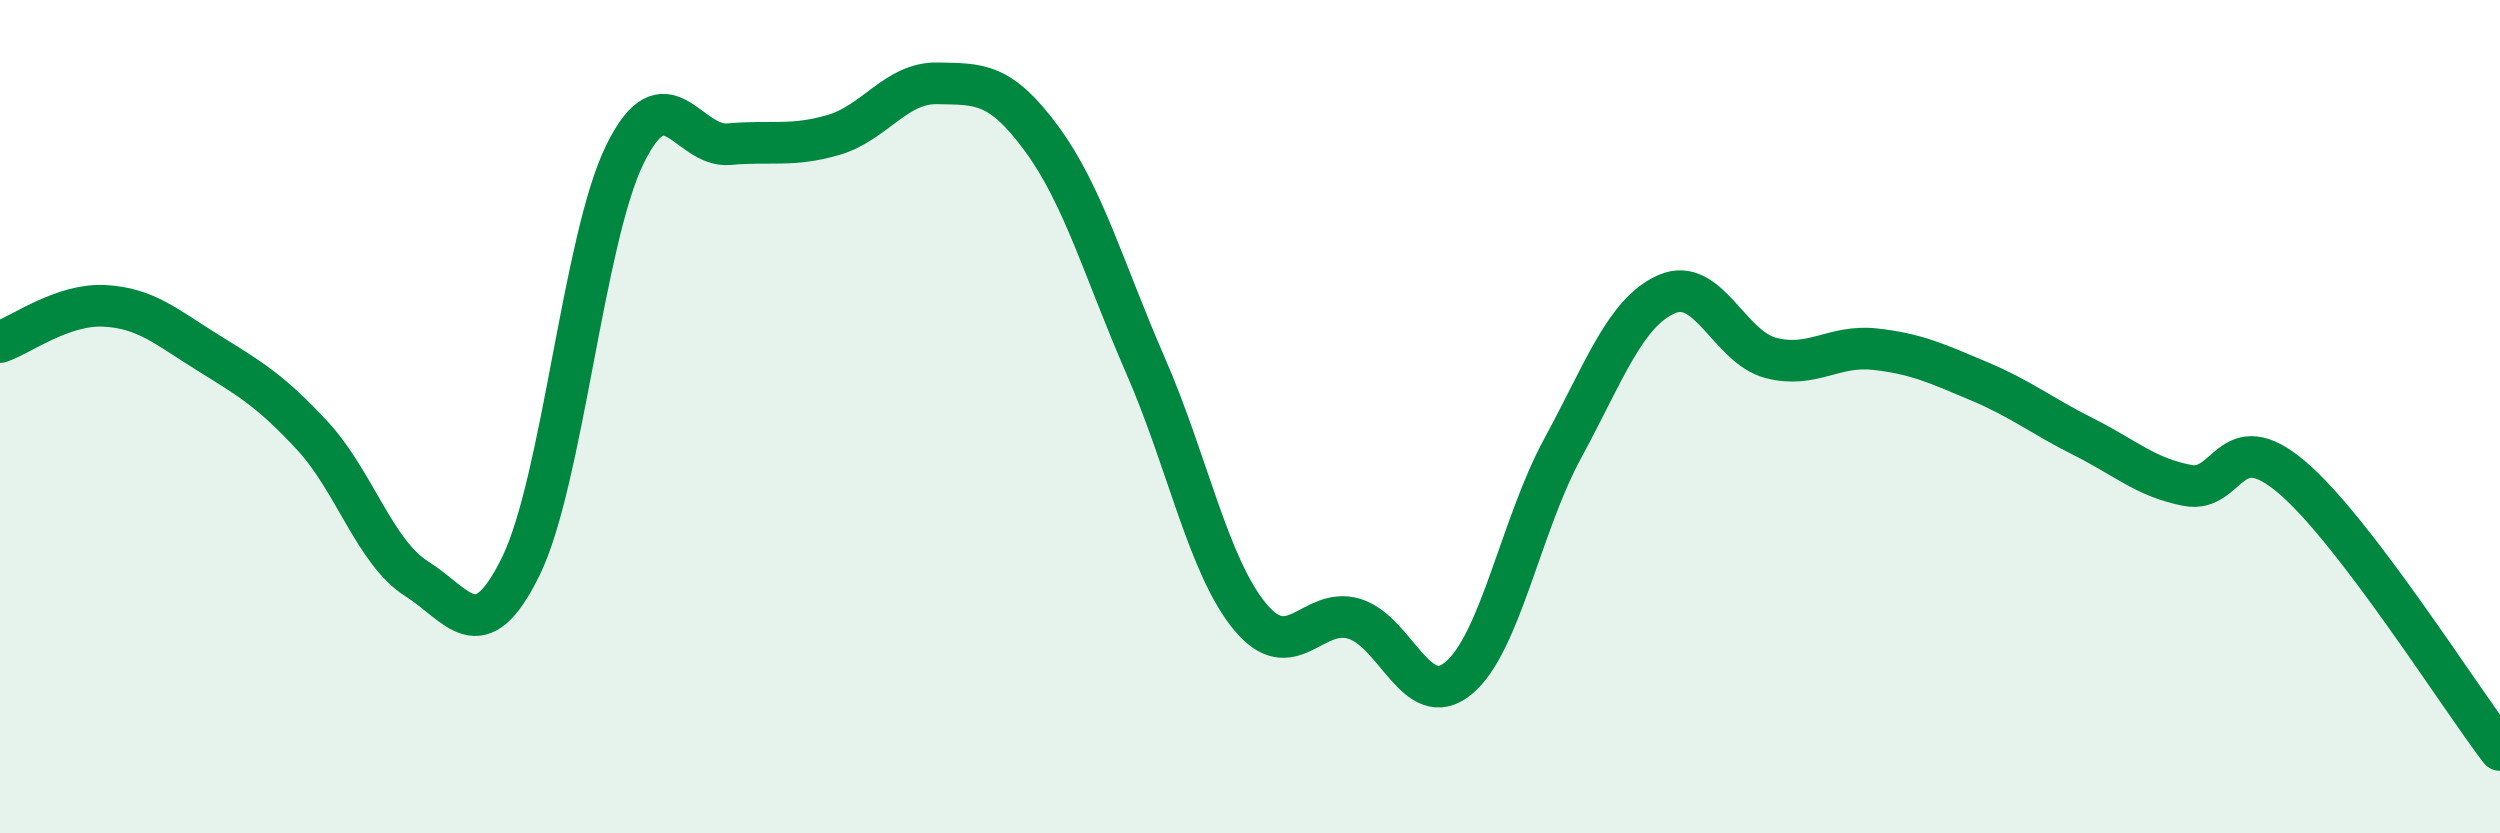
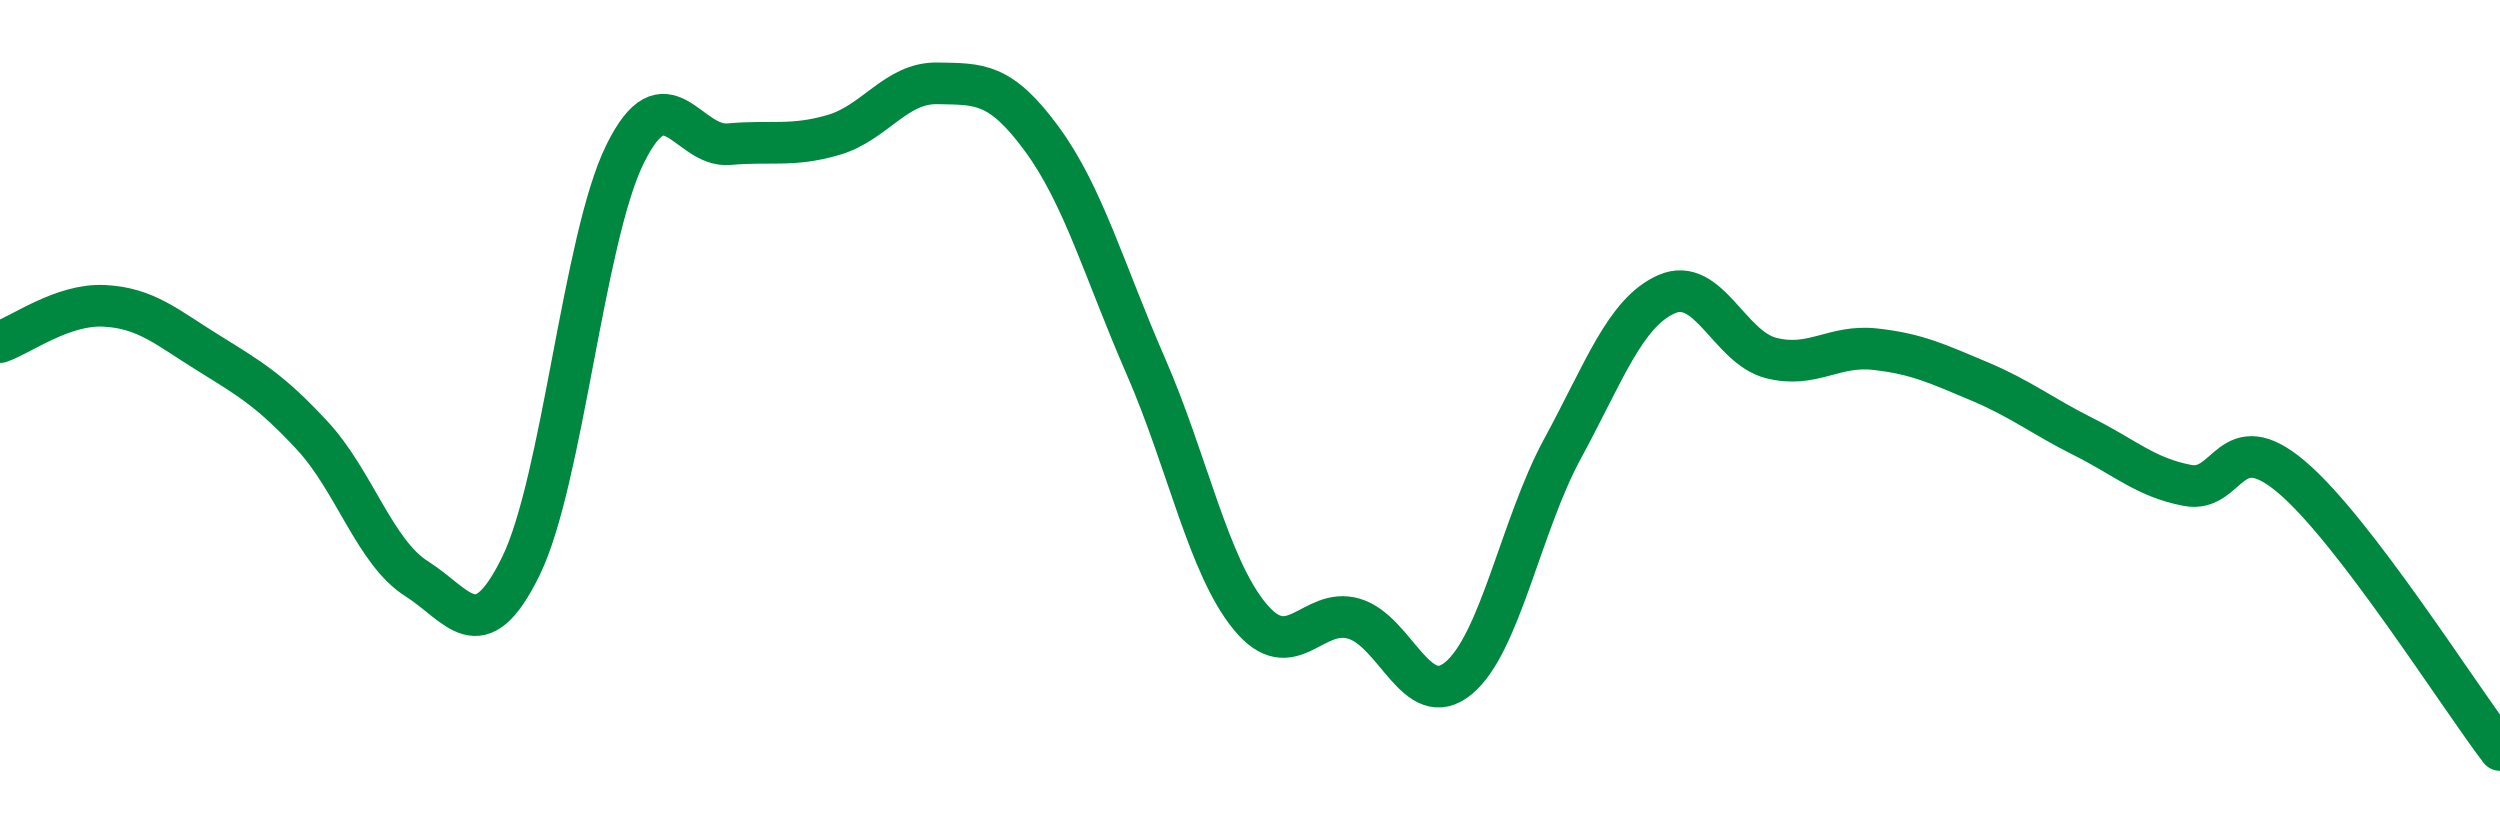
<svg xmlns="http://www.w3.org/2000/svg" width="60" height="20" viewBox="0 0 60 20">
-   <path d="M 0,8.21 C 0.5,8.04 1.5,7.29 2.5,7.34 C 3.5,7.39 4,7.85 5,8.47 C 6,9.09 6.5,9.38 7.5,10.46 C 8.5,11.54 9,13.26 10,13.89 C 11,14.52 11.5,15.63 12.5,13.59 C 13.5,11.55 14,5.73 15,3.7 C 16,1.67 16.5,3.55 17.5,3.46 C 18.5,3.37 19,3.53 20,3.24 C 21,2.95 21.5,1.98 22.5,2 C 23.5,2.02 24,1.97 25,3.33 C 26,4.69 26.5,6.5 27.5,8.79 C 28.5,11.08 29,13.59 30,14.8 C 31,16.01 31.5,14.55 32.5,14.85 C 33.5,15.15 34,17.1 35,16.28 C 36,15.46 36.5,12.61 37.5,10.77 C 38.5,8.93 39,7.5 40,7.06 C 41,6.62 41.5,8.33 42.5,8.59 C 43.5,8.85 44,8.27 45,8.38 C 46,8.49 46.5,8.73 47.5,9.15 C 48.5,9.57 49,9.98 50,10.48 C 51,10.98 51.5,11.46 52.5,11.65 C 53.5,11.84 53.5,10.18 55,11.45 C 56.5,12.72 59,16.69 60,18L60 20L0 20Z" fill="#008740" opacity="0.1" stroke-linecap="round" stroke-linejoin="round" />
  <path d="M 0,8.21 C 0.5,8.04 1.5,7.29 2.5,7.34 C 3.5,7.39 4,7.85 5,8.47 C 6,9.09 6.5,9.38 7.5,10.46 C 8.5,11.54 9,13.26 10,13.89 C 11,14.52 11.5,15.63 12.5,13.59 C 13.5,11.55 14,5.73 15,3.7 C 16,1.67 16.5,3.55 17.5,3.46 C 18.5,3.37 19,3.53 20,3.24 C 21,2.95 21.5,1.98 22.5,2 C 23.5,2.02 24,1.97 25,3.33 C 26,4.69 26.5,6.5 27.5,8.79 C 28.5,11.08 29,13.59 30,14.8 C 31,16.01 31.5,14.55 32.5,14.85 C 33.5,15.15 34,17.1 35,16.28 C 36,15.46 36.5,12.61 37.5,10.77 C 38.5,8.93 39,7.5 40,7.06 C 41,6.62 41.5,8.33 42.5,8.59 C 43.5,8.85 44,8.27 45,8.38 C 46,8.49 46.5,8.73 47.5,9.15 C 48.5,9.57 49,9.98 50,10.48 C 51,10.98 51.5,11.46 52.5,11.65 C 53.5,11.84 53.5,10.18 55,11.45 C 56.5,12.72 59,16.69 60,18" stroke="#008740" stroke-width="1" fill="none" stroke-linecap="round" stroke-linejoin="round" />
</svg>